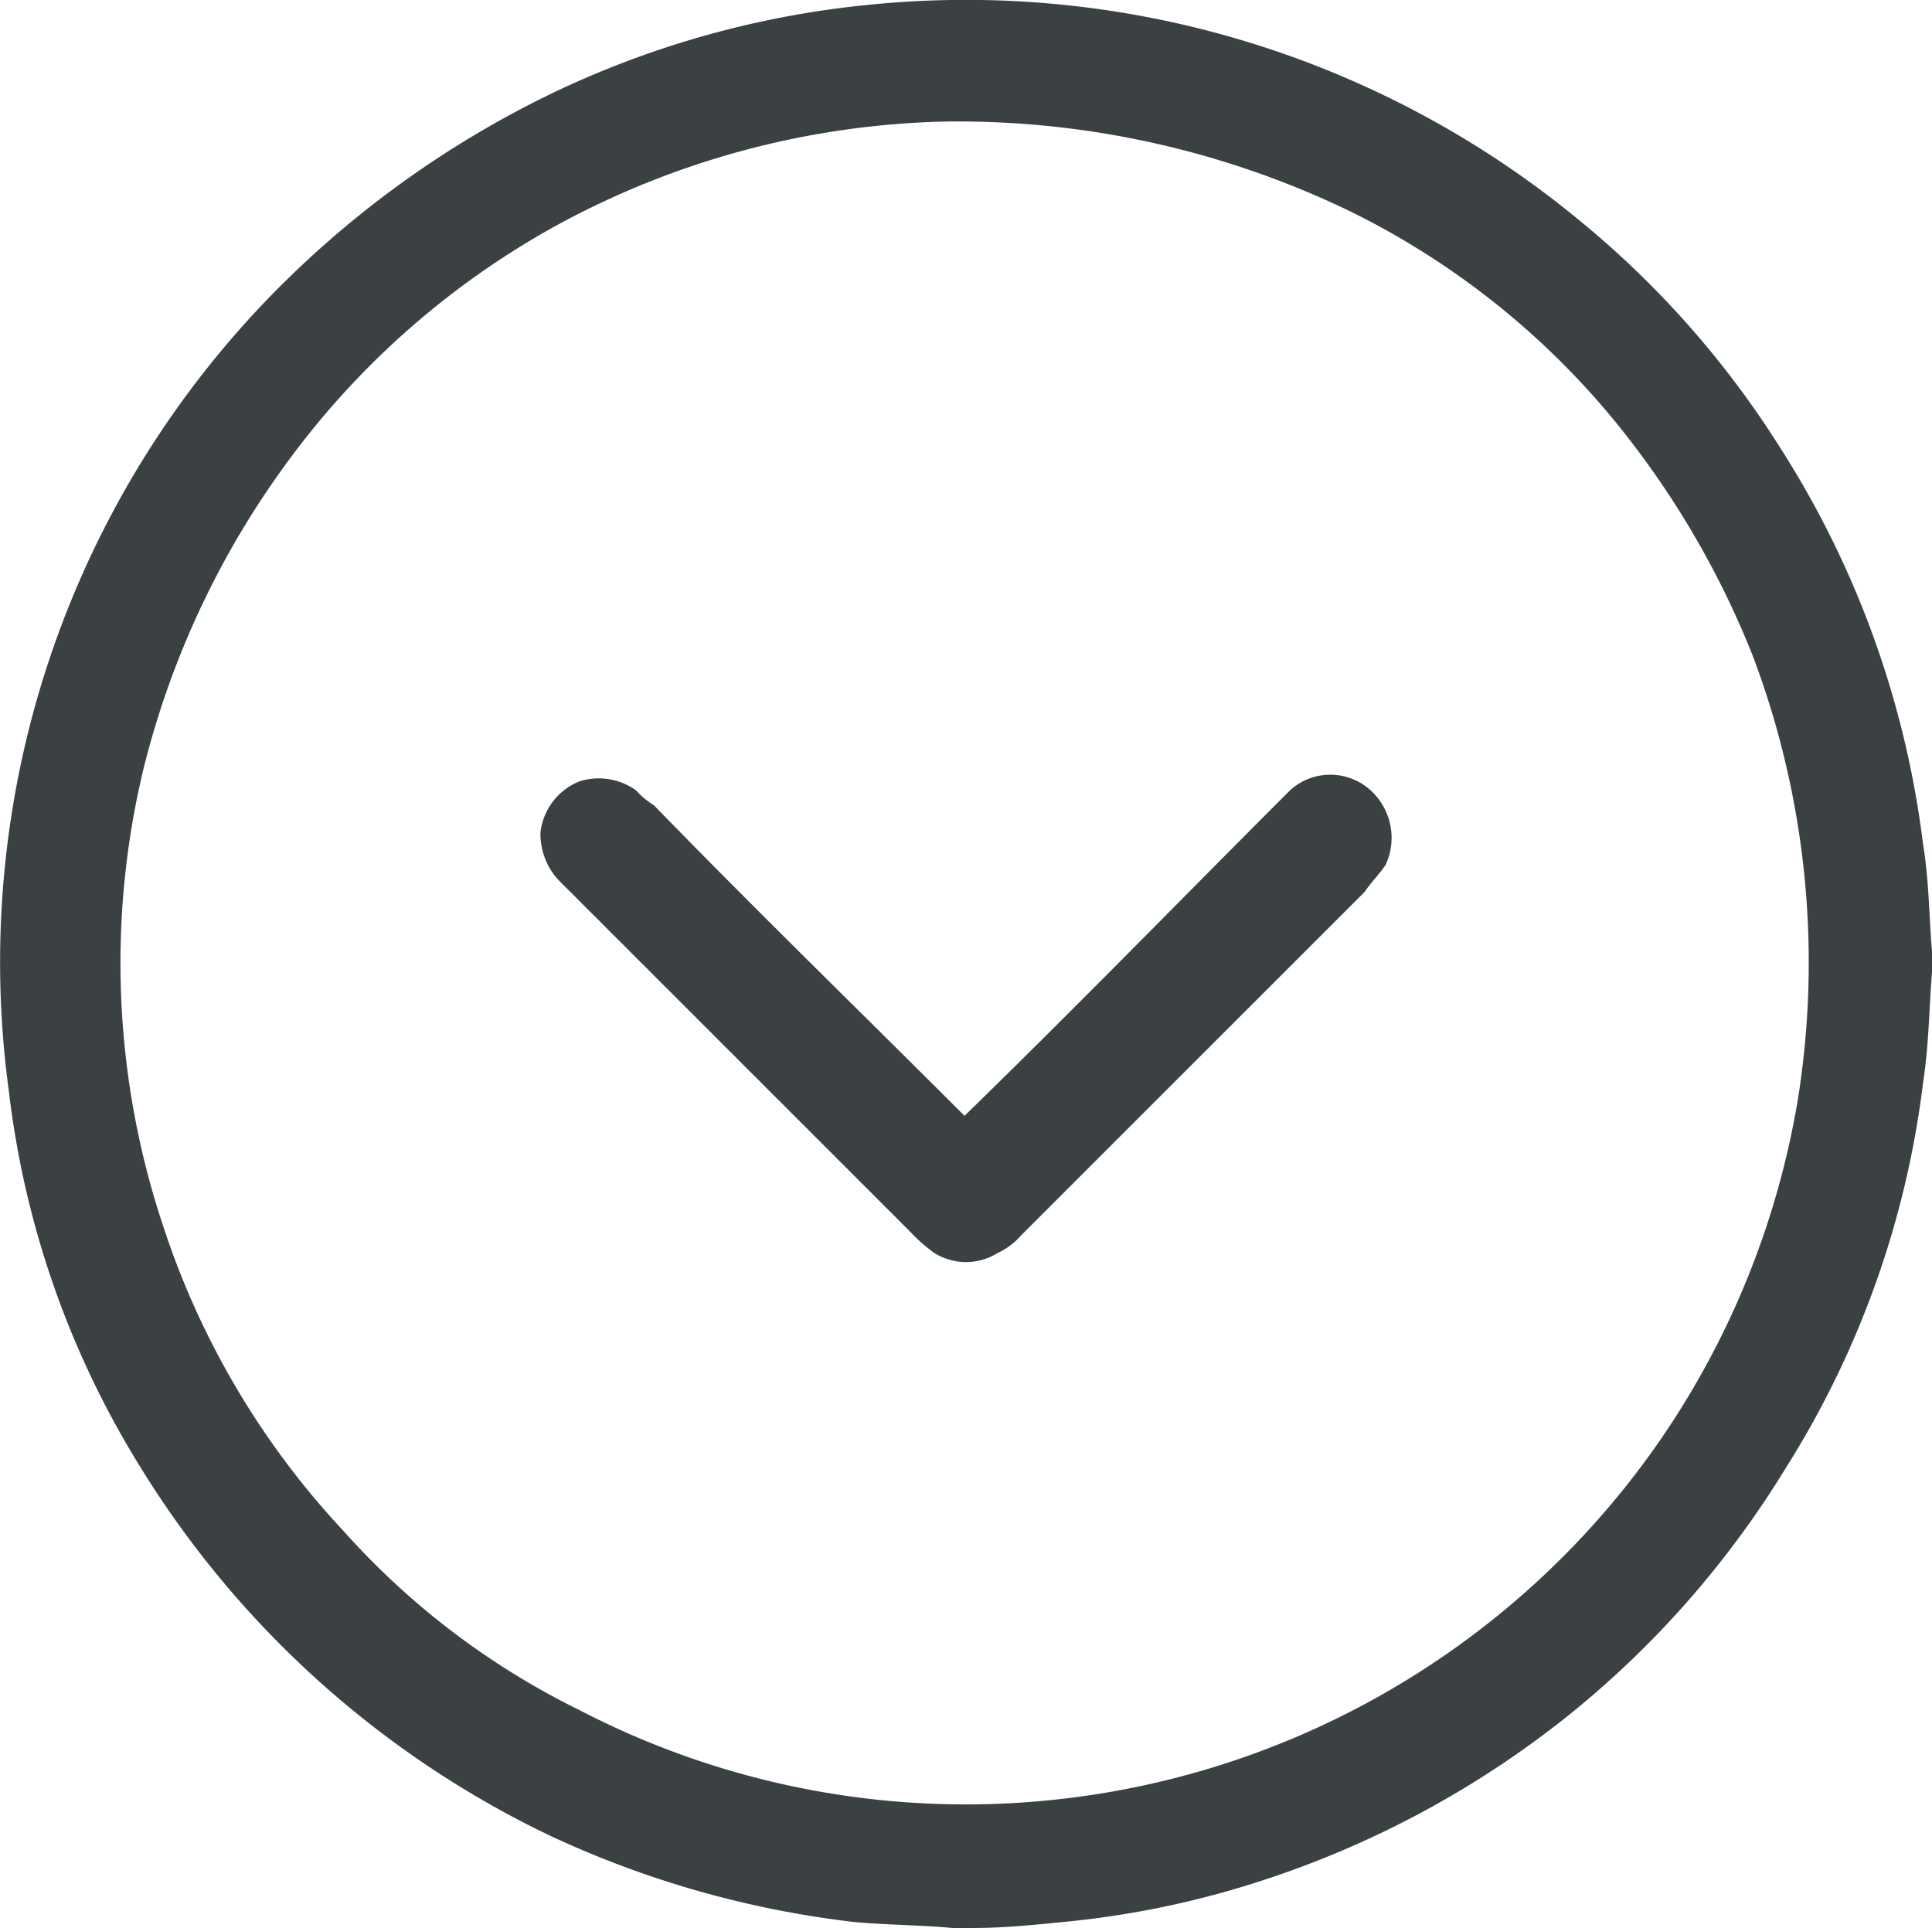
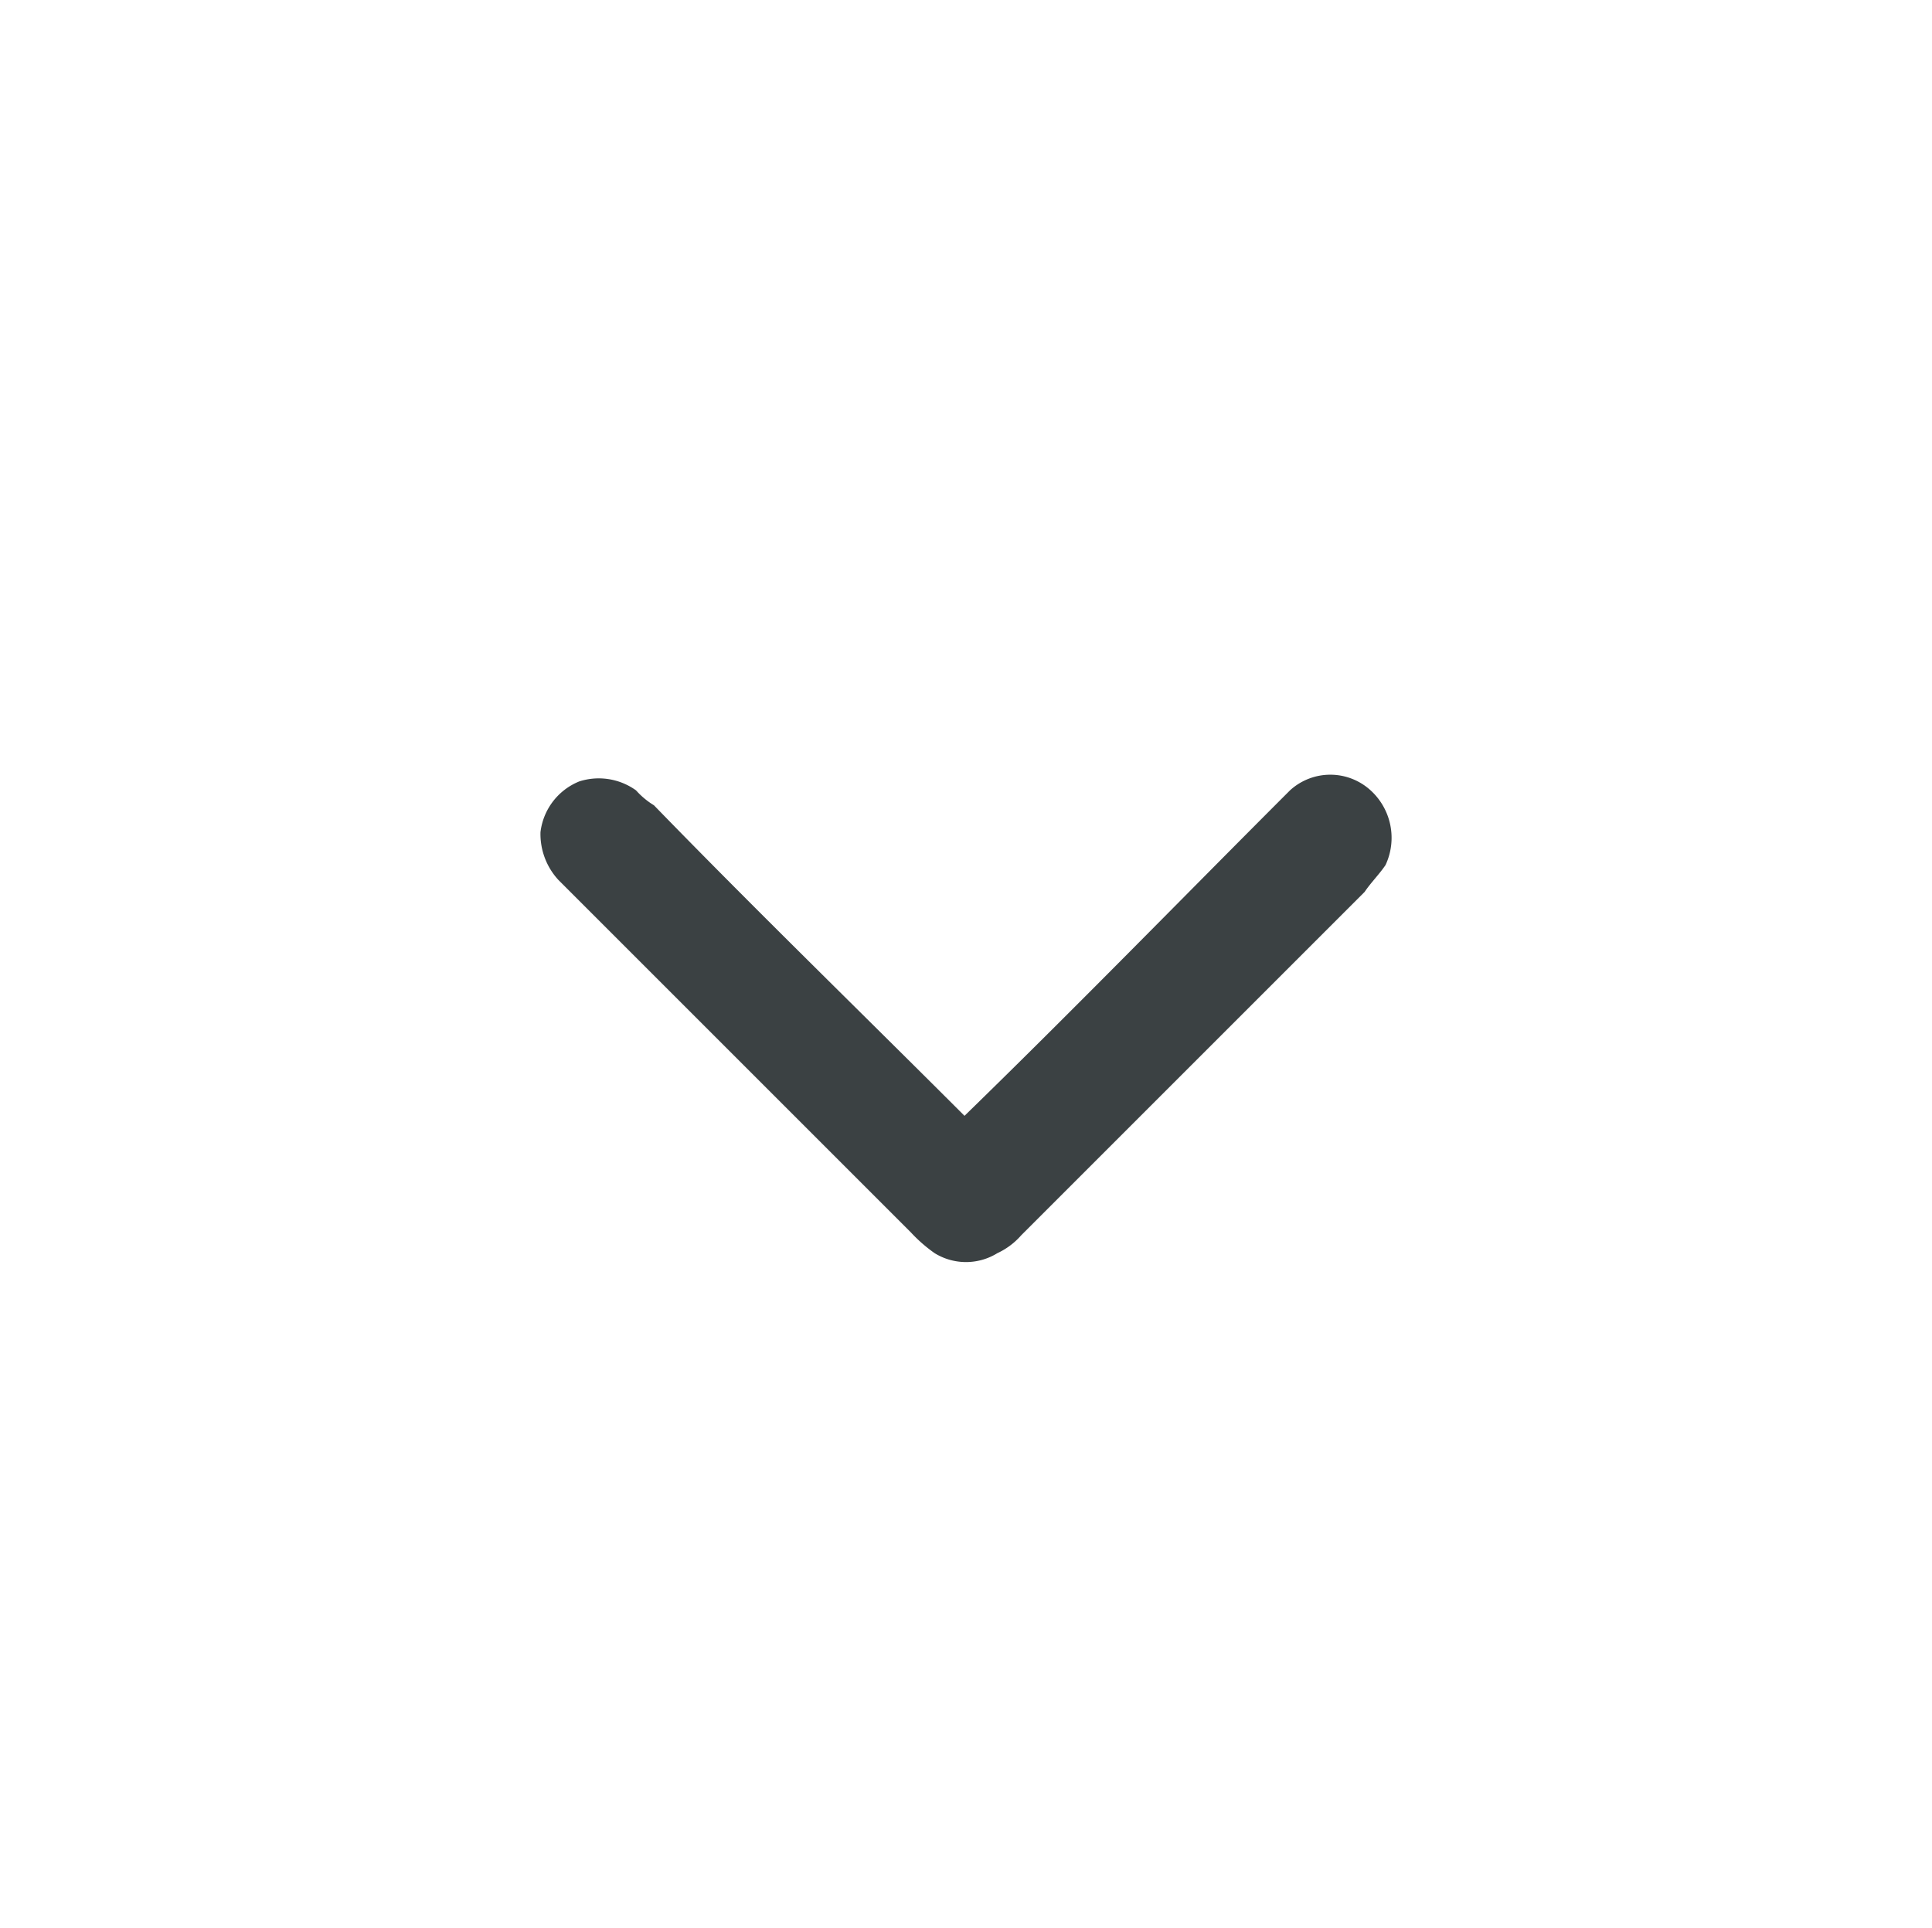
<svg xmlns="http://www.w3.org/2000/svg" id="Layer_1" data-name="Layer 1" viewBox="0 0 64.7 64.57">
  <defs>
    <style>.cls-1{fill:#3b4143;}</style>
  </defs>
  <title>expand</title>
-   <path class="cls-1" d="M47.4,19.6a32.27,32.27,0,0,1,24,7.3A31.5,31.5,0,0,1,78,34.4a31.85,31.85,0,0,1,4.8,13.3c.2,1.2.2,2.4.3,3.6V52c-.1,1.2-.1,2.4-.3,3.7a31.26,31.26,0,0,1-4.6,12.9,32.08,32.08,0,0,1-7.3,8.3,32.5,32.5,0,0,1-10.2,5.5A30.72,30.72,0,0,1,54,83.8c-1,.1-2,.2-3,.2h-.7c-1.1-.1-2.2-.1-3.3-.2a33.09,33.09,0,0,1-10.2-2.9A32.67,32.67,0,0,1,23,68.4,30.62,30.62,0,0,1,18.7,56a32,32,0,0,1,9-26.9A33.53,33.53,0,0,1,37,22.5a31.66,31.66,0,0,1,10.4-2.9m2.7,3.9A28.47,28.47,0,0,0,37,27a27.74,27.74,0,0,0-8.9,7.8,29.23,29.23,0,0,0-4.9,10.4,27.85,27.85,0,0,0,.7,15.4,27.41,27.41,0,0,0,6,10.1,25.86,25.86,0,0,0,7.9,6,28.08,28.08,0,0,0,14.8,3.1,28.27,28.27,0,0,0,21.3-12,28.33,28.33,0,0,0,4.7-11.5,29.06,29.06,0,0,0-1.5-14.9,29.75,29.75,0,0,0-4.9-8.2,26.7,26.7,0,0,0-8.6-6.7A30.24,30.24,0,0,0,50.1,23.5Z" transform="translate(-18.4 -19.43)" />
  <path class="cls-1" d="M61.6,45.9a2,2,0,0,1,2.7,0,2.15,2.15,0,0,1,.5,2.5c-.2.3-.5.6-.7.9L52.6,60.8a2.41,2.41,0,0,1-.8.6,2,2,0,0,1-2.1,0,5,5,0,0,1-.8-.7L37.1,48.9a2.27,2.27,0,0,1-.6-1.6,2.1,2.1,0,0,1,1.3-1.7,2.14,2.14,0,0,1,1.9.3,2.65,2.65,0,0,0,.6.5c3.4,3.5,6.9,6.9,10.4,10.4C54.4,53.2,58,49.5,61.6,45.9Z" transform="translate(-18.4 -19.43)" />
</svg>